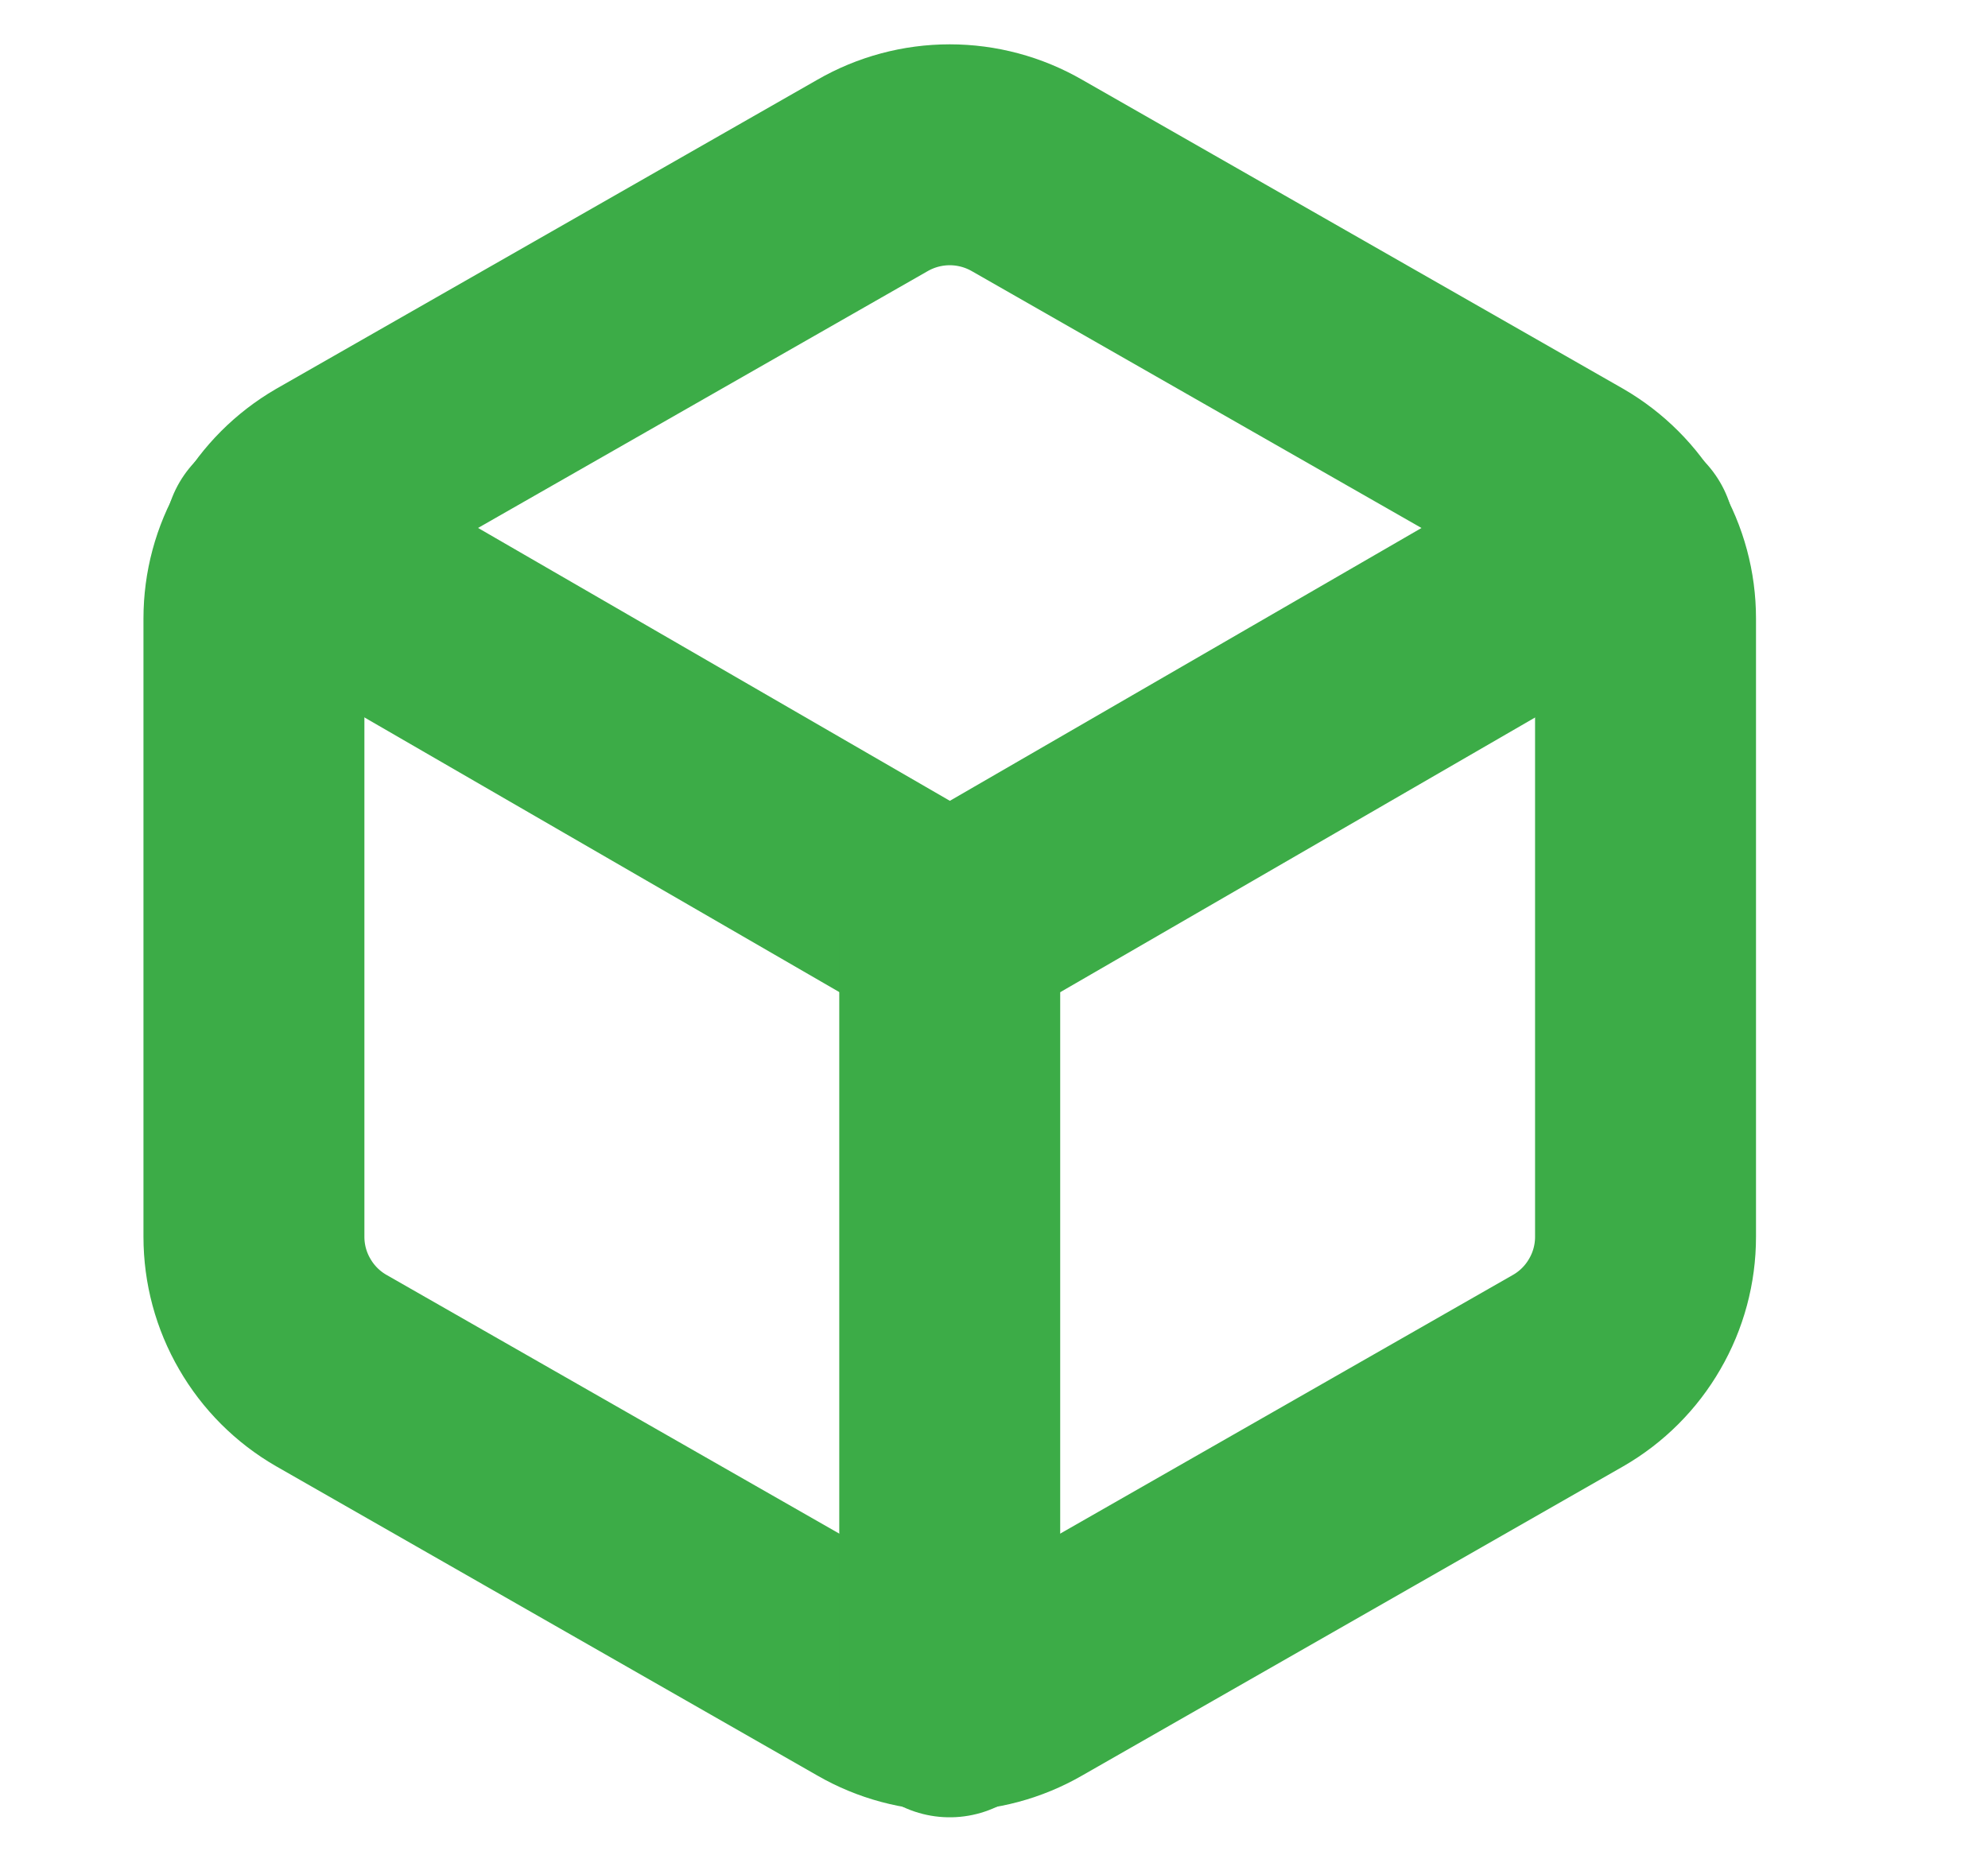
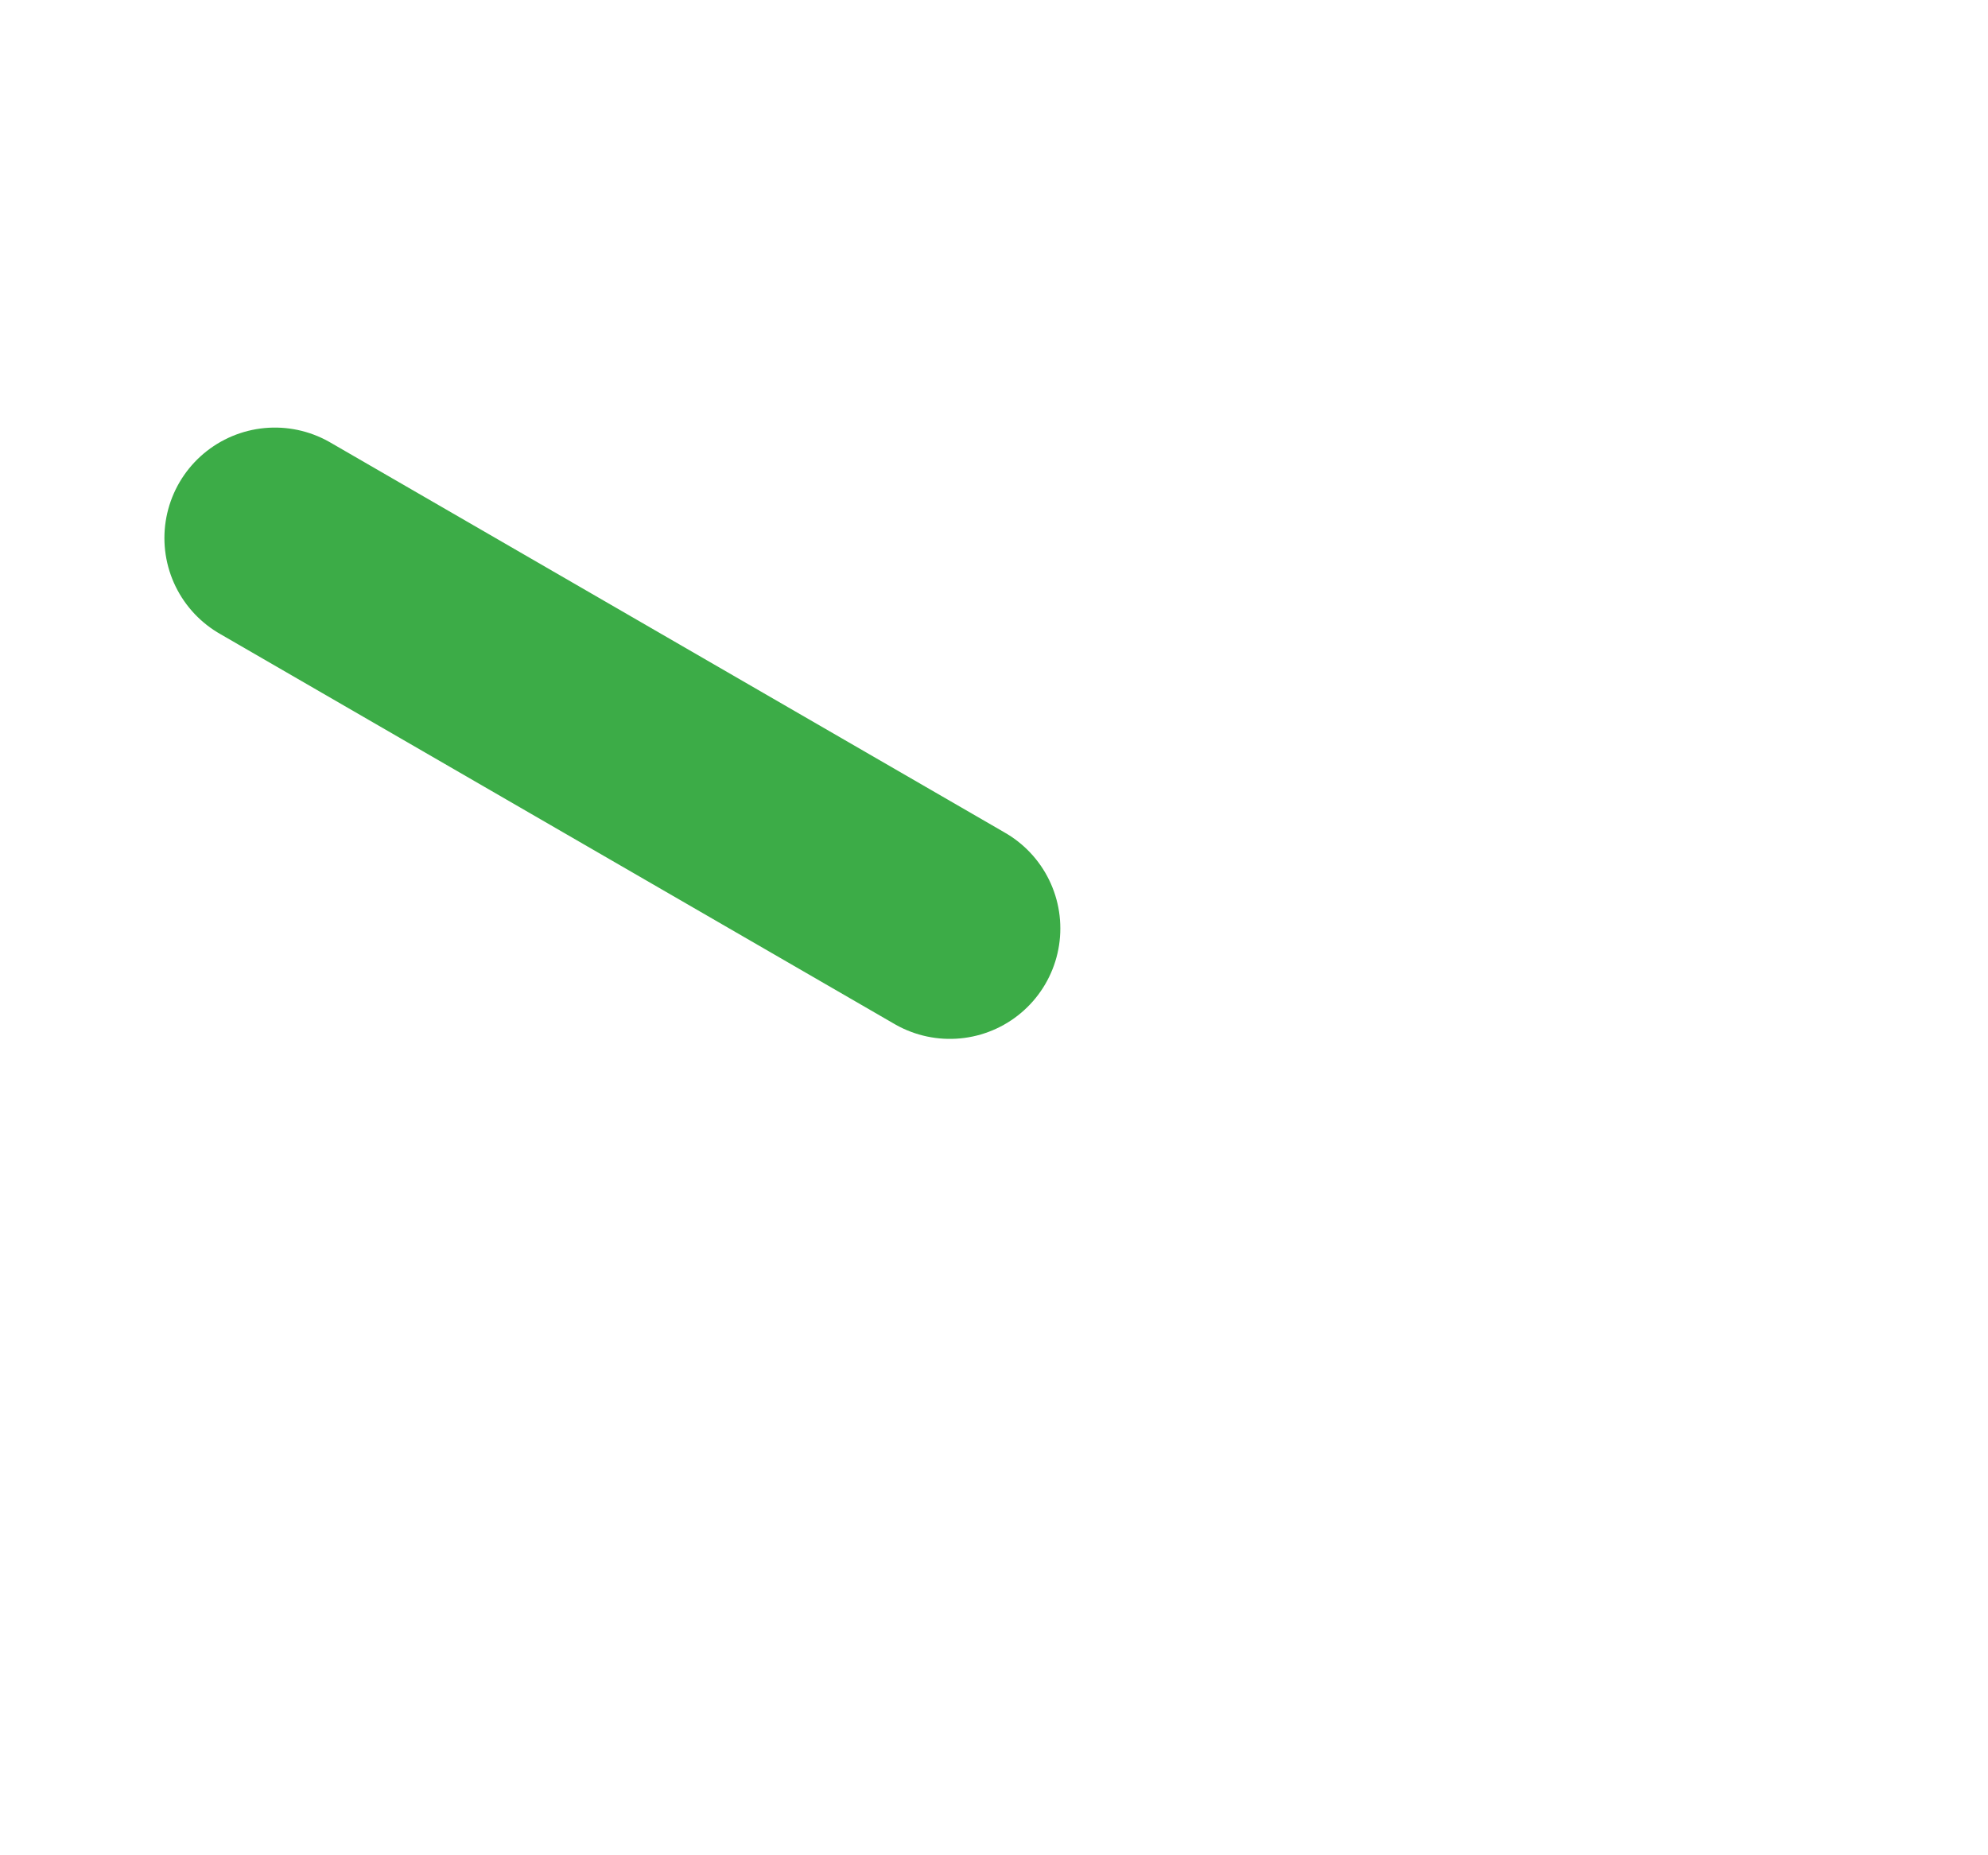
<svg xmlns="http://www.w3.org/2000/svg" width="15" height="14" viewBox="0 0 15 14" fill="none">
-   <path d="M12.416 9.333V4.667C12.416 4.462 12.362 4.261 12.259 4.084C12.157 3.907 12.01 3.76 11.833 3.657L7.749 1.324C7.572 1.222 7.371 1.168 7.166 1.168C6.961 1.168 6.76 1.222 6.583 1.324L2.499 3.657C2.322 3.76 2.175 3.907 2.073 4.084C1.97 4.261 1.916 4.462 1.916 4.667V9.333C1.916 9.538 1.97 9.739 2.073 9.916C2.175 10.093 2.322 10.24 2.499 10.342L6.583 12.676C6.76 12.778 6.961 12.832 7.166 12.832C7.371 12.832 7.572 12.778 7.749 12.676L11.833 10.342C12.01 10.24 12.157 10.093 12.259 9.916C12.362 9.739 12.416 9.538 12.416 9.333Z" stroke="#3CAC47" stroke-width="1.667" stroke-linecap="round" stroke-linejoin="round" />
-   <path d="M2.074 4.06L7.167 7.006L12.259 4.06" stroke="#3CAC47" stroke-width="1.667" stroke-linecap="round" stroke-linejoin="round" />
-   <path d="M7.166 12.88V7" stroke="#3CAC47" stroke-width="1.667" stroke-linecap="round" stroke-linejoin="round" />
+   <path d="M2.074 4.06L7.167 7.006" stroke="#3CAC47" stroke-width="1.667" stroke-linecap="round" stroke-linejoin="round" />
</svg>